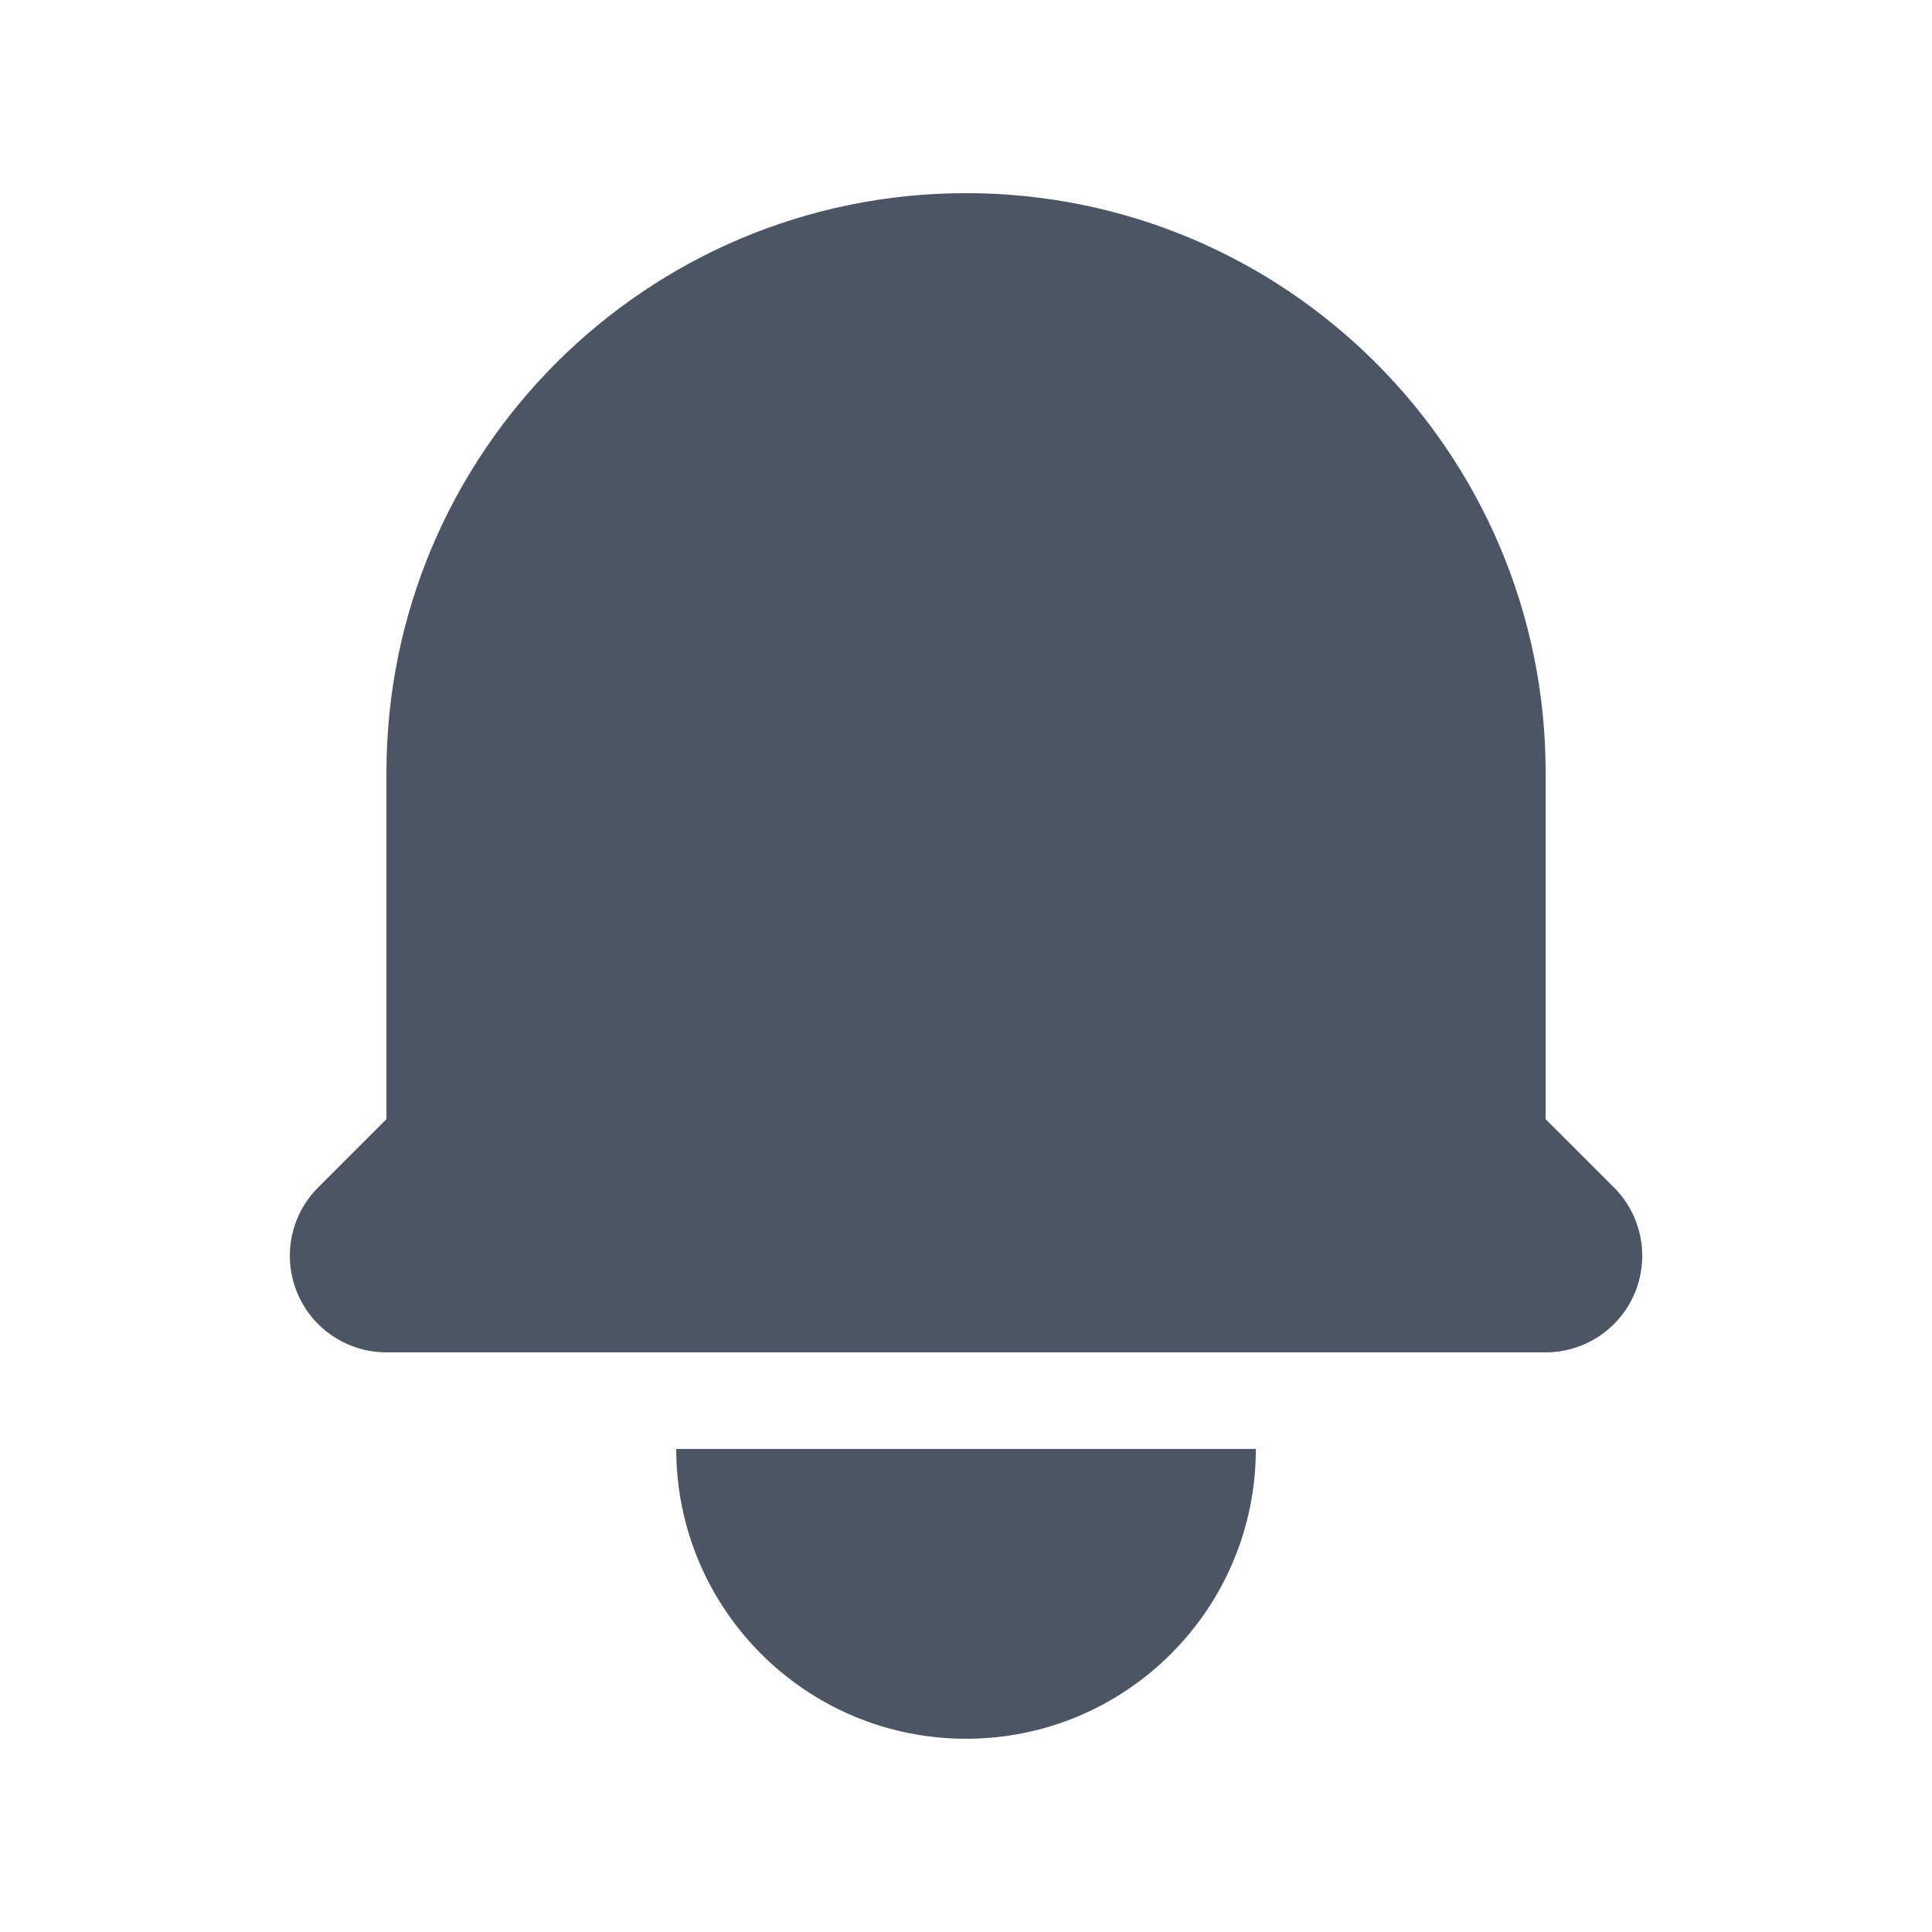
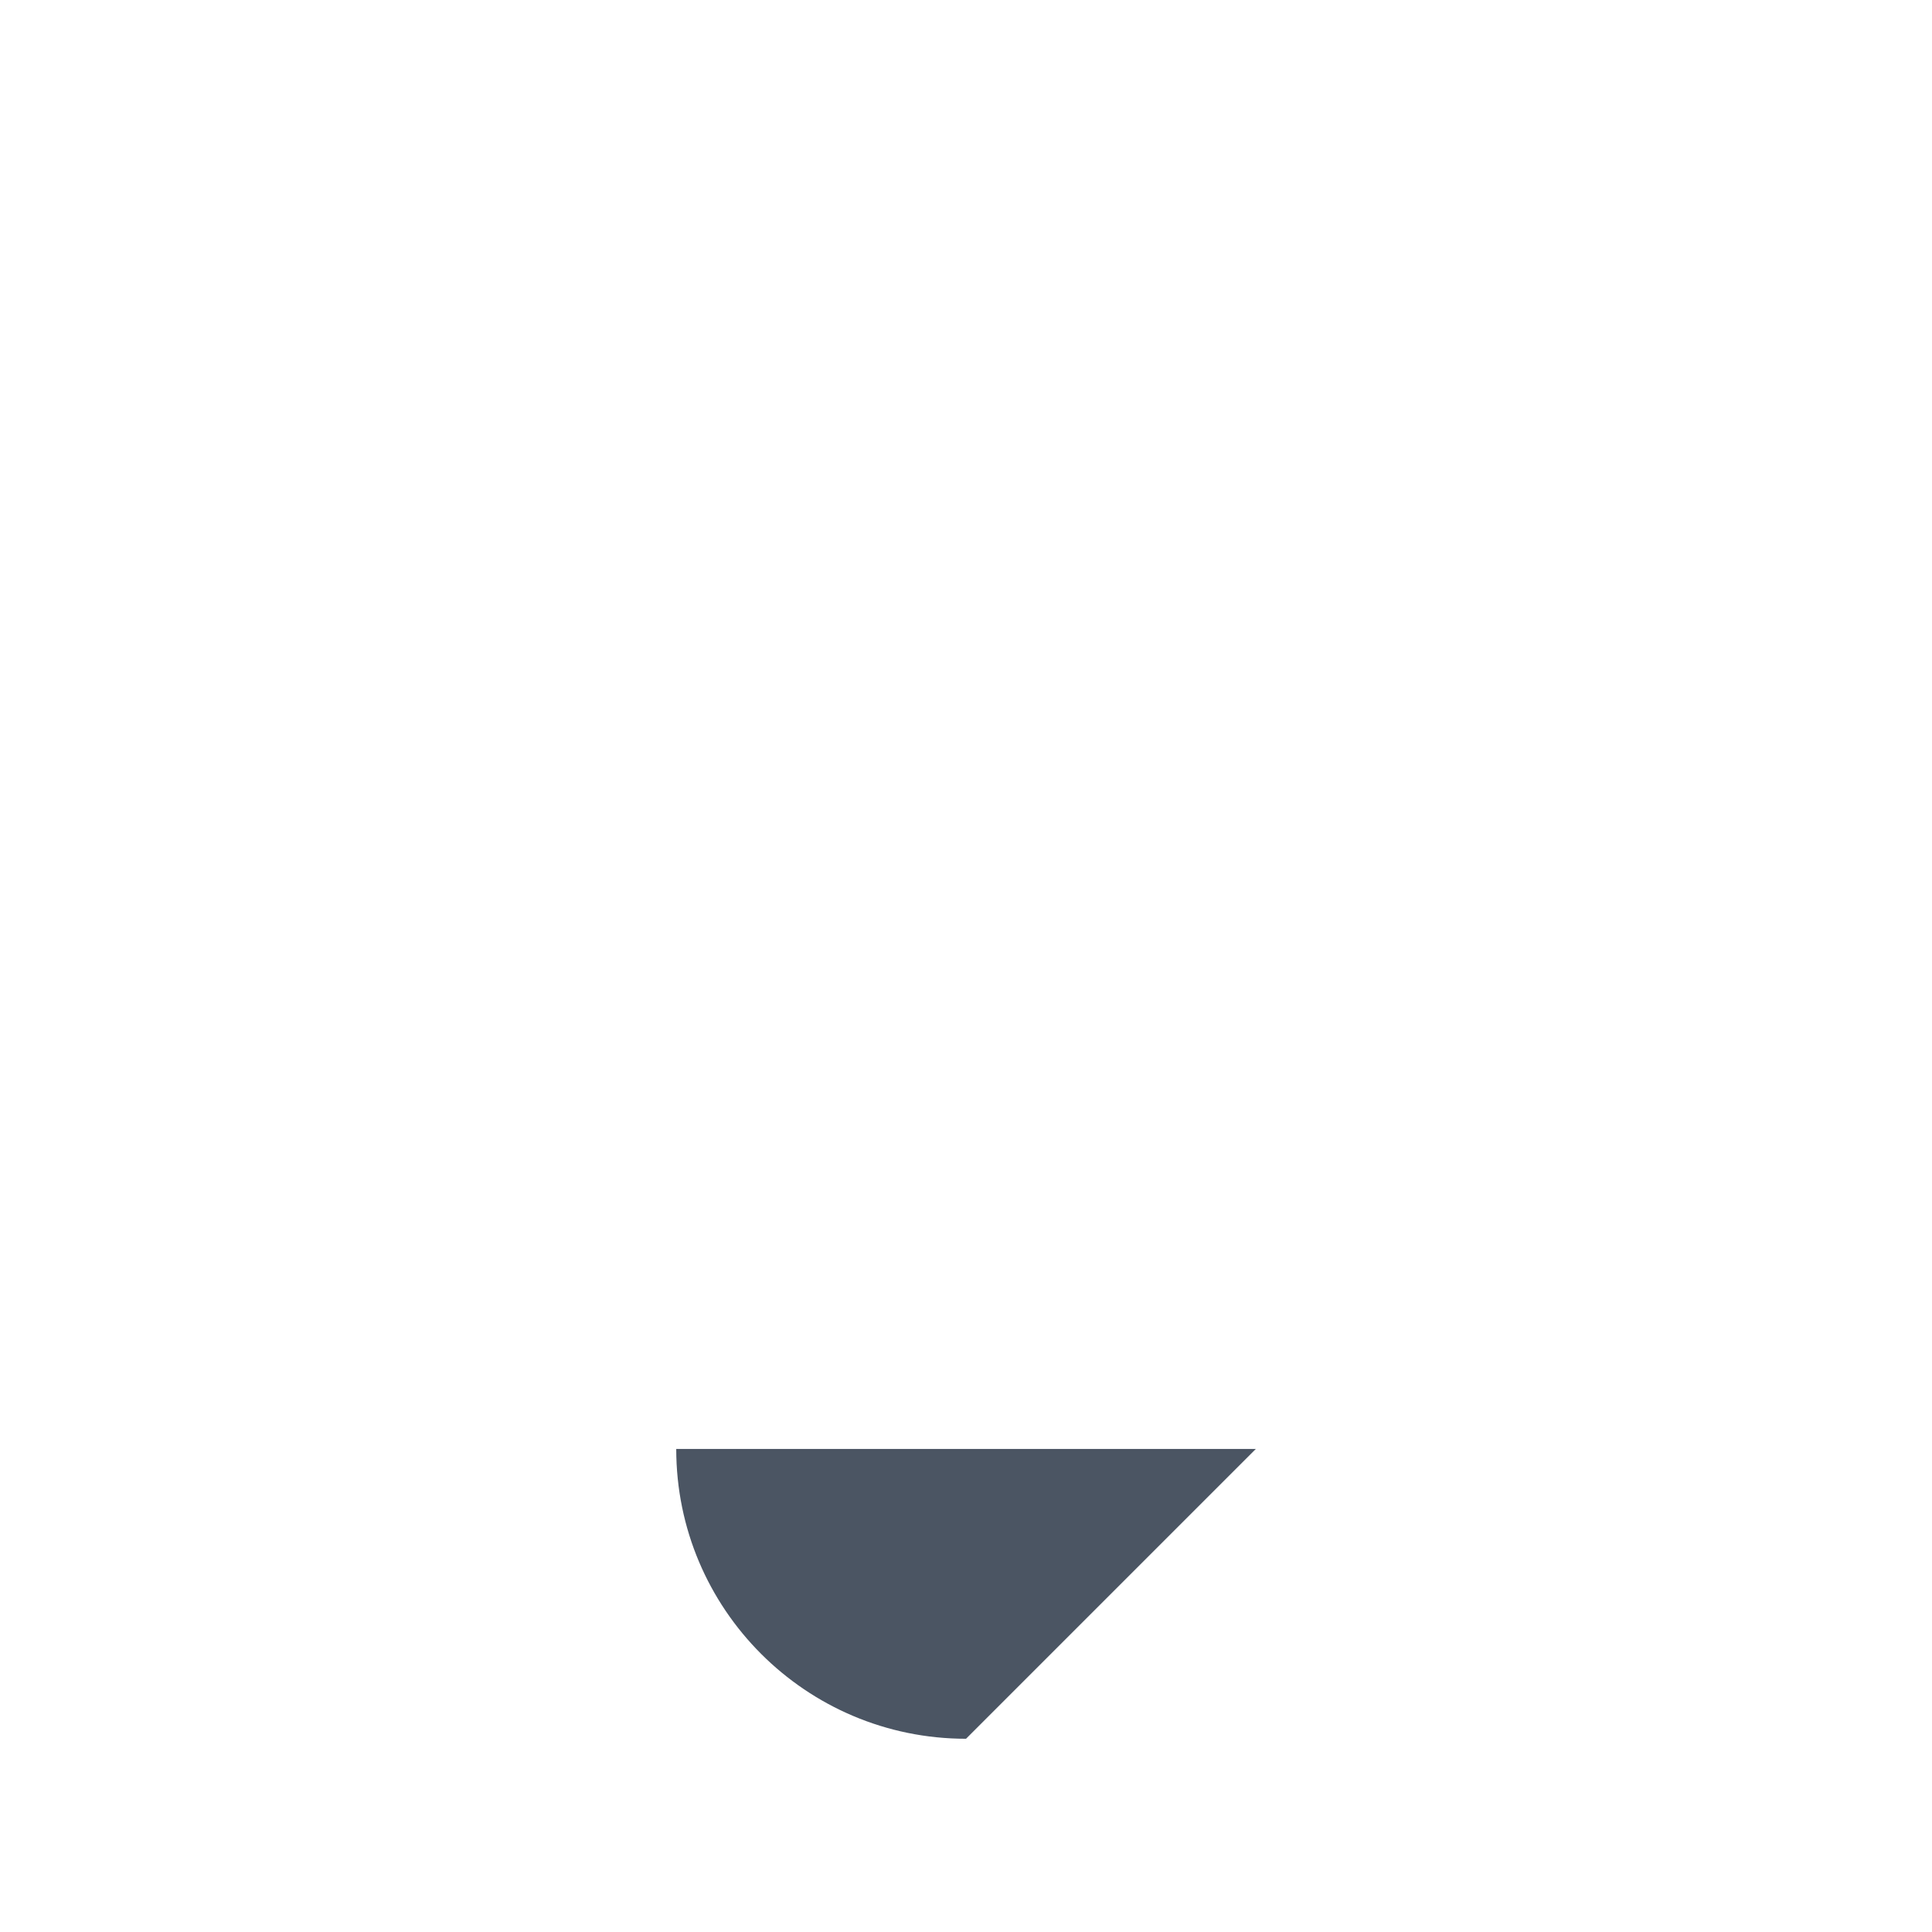
<svg xmlns="http://www.w3.org/2000/svg" width="95" height="95" viewBox="0 0 95 95" fill="none">
-   <path d="M47.502 9.498C31.762 9.498 19.002 22.258 19.002 37.998V55.031L15.643 58.389C14.285 59.748 13.879 61.791 14.614 63.566C15.349 65.341 17.081 66.498 19.002 66.498H76.002C77.923 66.498 79.655 65.341 80.391 63.566C81.126 61.791 80.719 59.748 79.361 58.389L76.002 55.031V37.998C76.002 22.258 63.242 9.498 47.502 9.498Z" fill="#4B5563" />
-   <path d="M47.502 85.498C39.632 85.498 33.252 79.118 33.252 71.248H61.752C61.752 79.118 55.372 85.498 47.502 85.498Z" fill="#4B5563" />
+   <path d="M47.502 85.498C39.632 85.498 33.252 79.118 33.252 71.248H61.752Z" fill="#4B5563" />
</svg>